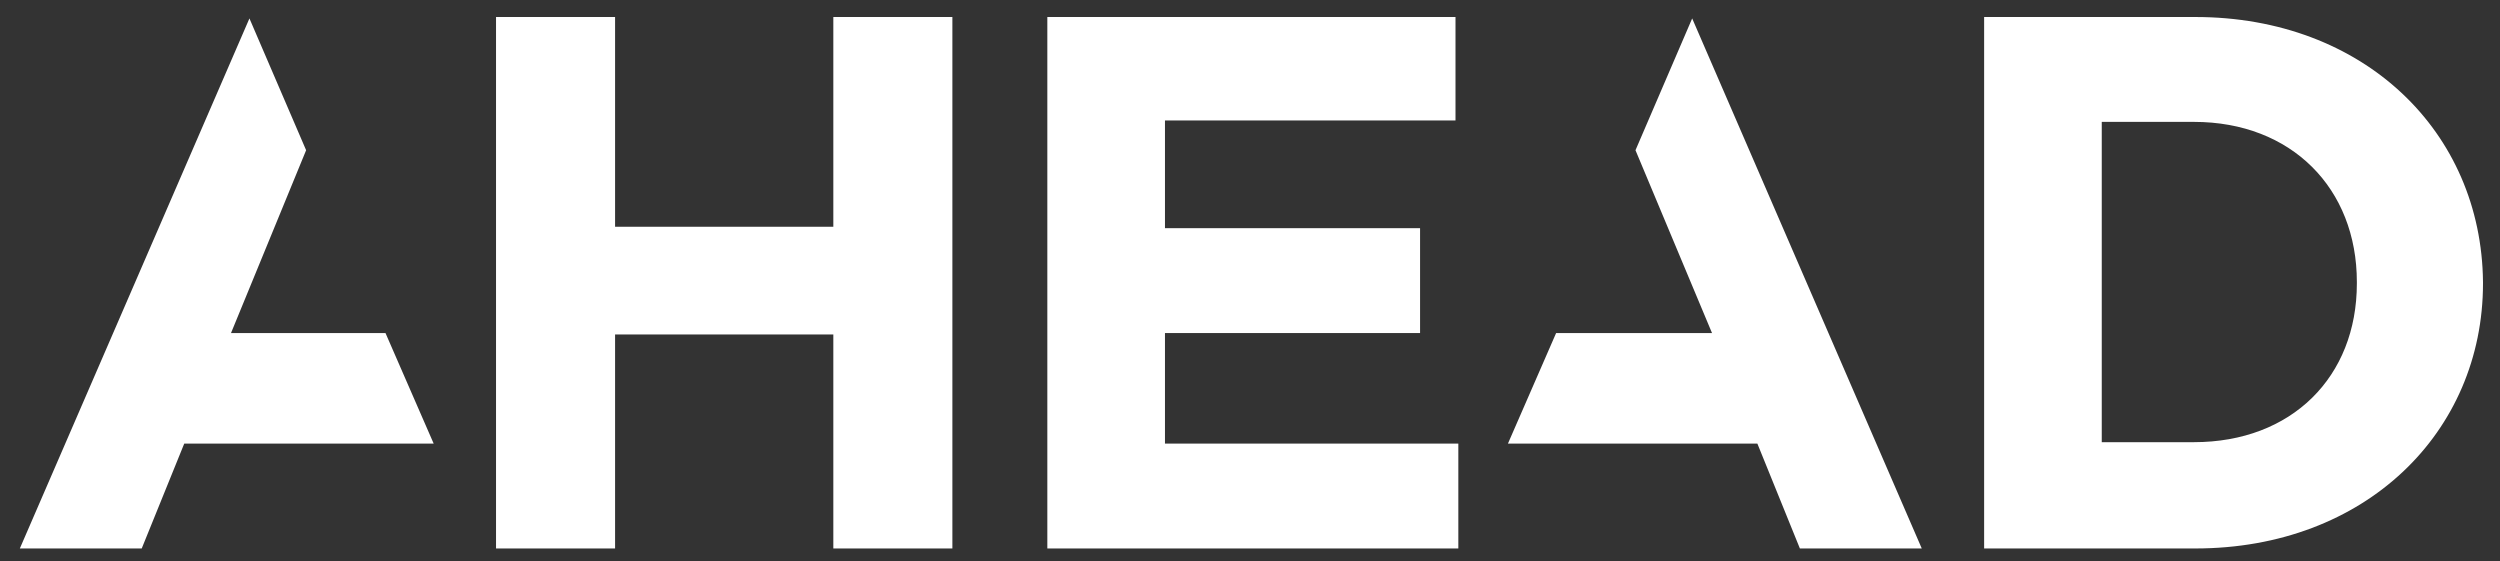
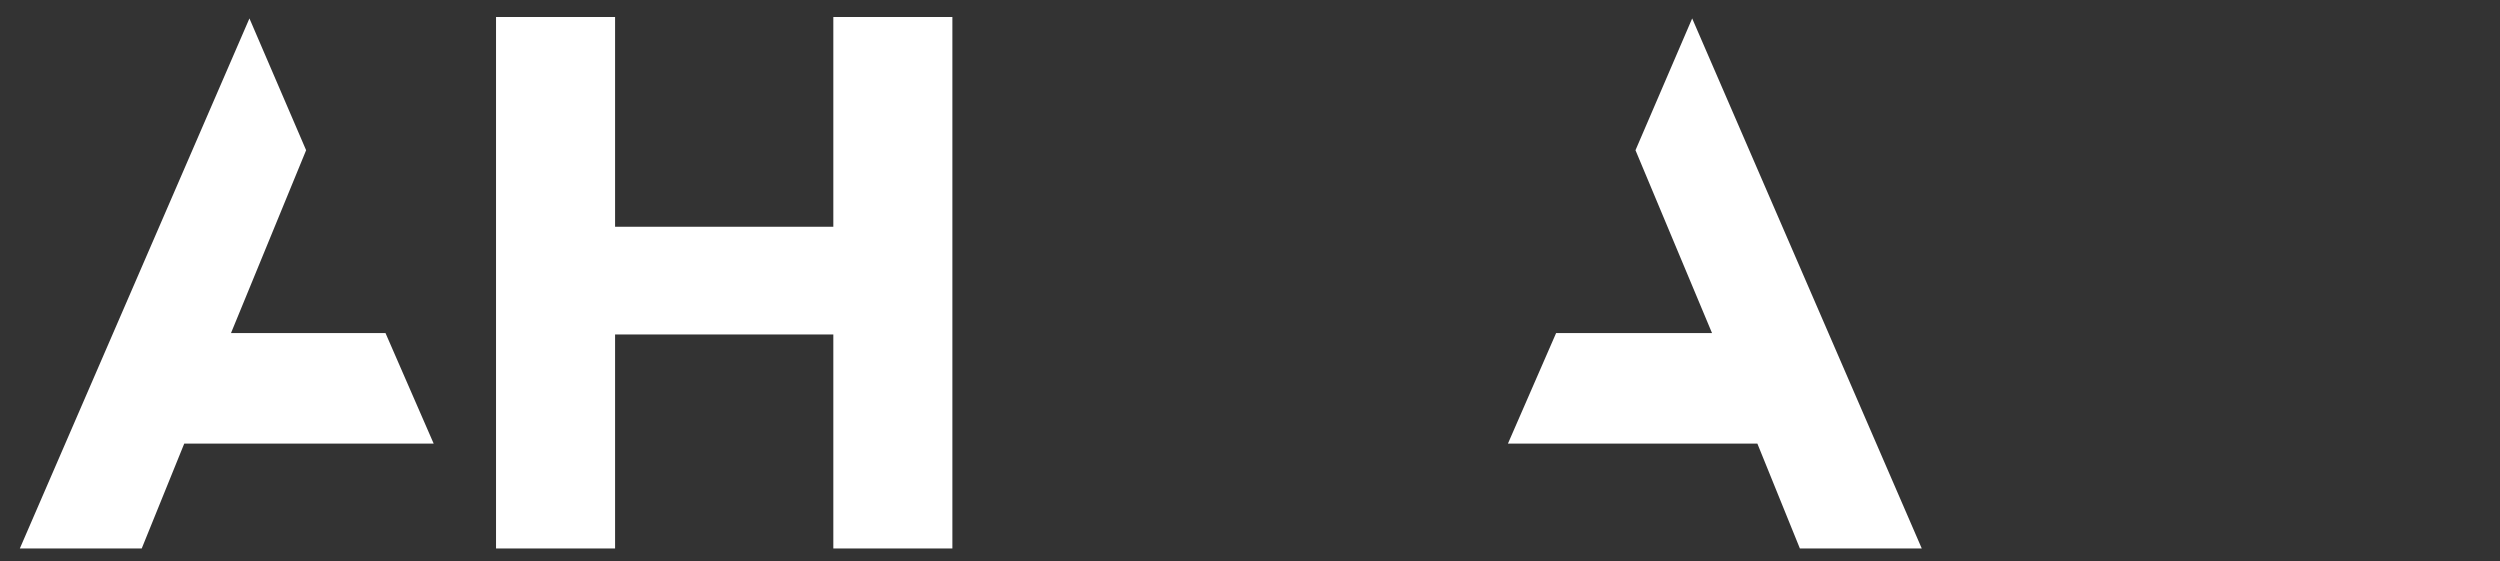
<svg xmlns="http://www.w3.org/2000/svg" version="1.1" id="Layer_1" x="0px" y="0px" viewBox="0 0 176.4 39.6" style="enable-background:new 0 0 176.4 39.6;" xml:space="preserve">
  <rect x="0" y="0" width="176.4" height="39.6" fill="#333333" stroke="none" />
  <style type="text/css">
	.st0{fill:#FFFFFF;}
</style>
  <polygon class="st0" points="1.4,38.7 10,38.7 13,31.3 30.6,31.3 27.2,23.5 16.3,23.5 21.6,10.6 17.6,1.3 " />
  <polygon class="st0" points="115.4,10.6 120.8,23.5 109.8,23.5 106.4,31.3 124,31.3 127,38.7 135.6,38.7 119.4,1.3 " />
  <polygon class="st0" points="58.8,1.2 58.8,16 43.4,16 43.4,1.2 35,1.2 35,38.7 43.4,38.7 43.4,23.6 58.8,23.6 58.8,38.7 67.2,38.7   67.2,1.2 " />
-   <polygon class="st0" points="73.9,1.2 73.9,38.7 102.9,38.7 102.9,31.3 82.2,31.3 82.2,23.5 100.2,23.5 100.2,16.1 82.2,16.1   82.2,8.5 102.7,8.5 102.7,1.2 " />
  <g>
-     <path class="st0" d="M166.3,20c0,6.6-4.6,11.2-11.5,11.2h-6.5V8.6h6.5c6.9,0,11.5,4.7,11.5,11.3V20z M154.9,1.2H140v37.5h14.9   c12,0,20.3-8.2,20.3-18.7v-0.1C175.1,9.3,166.8,1.2,154.9,1.2" />
-   </g>
+     </g>
</svg>